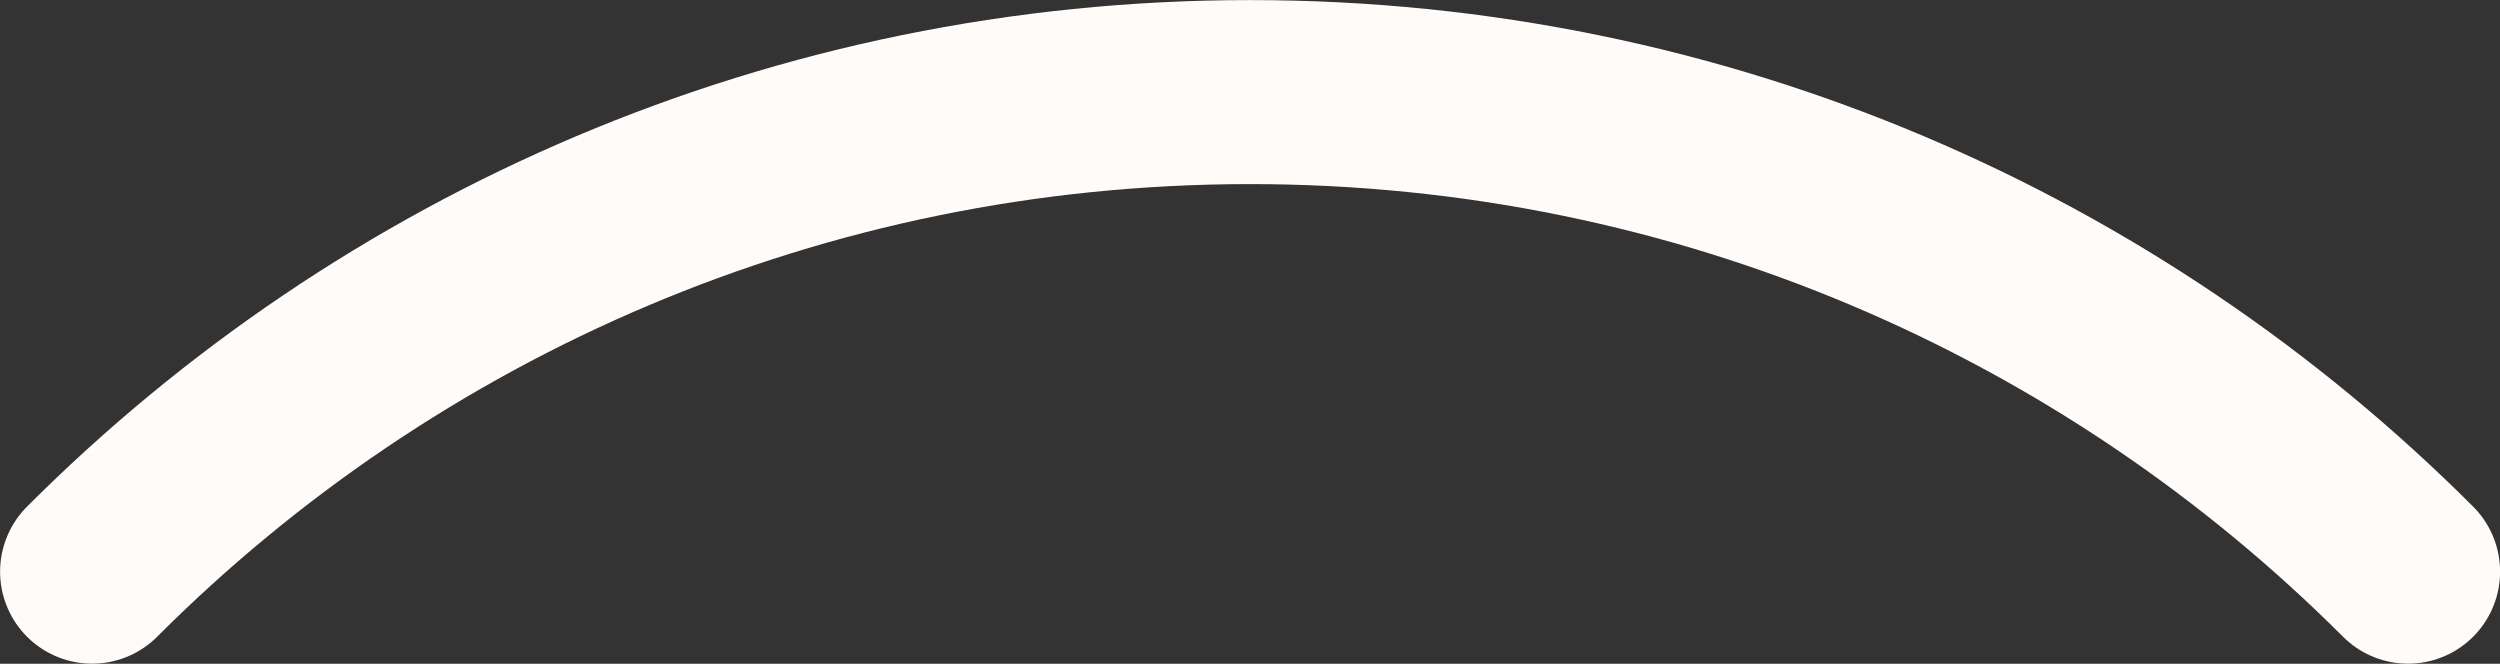
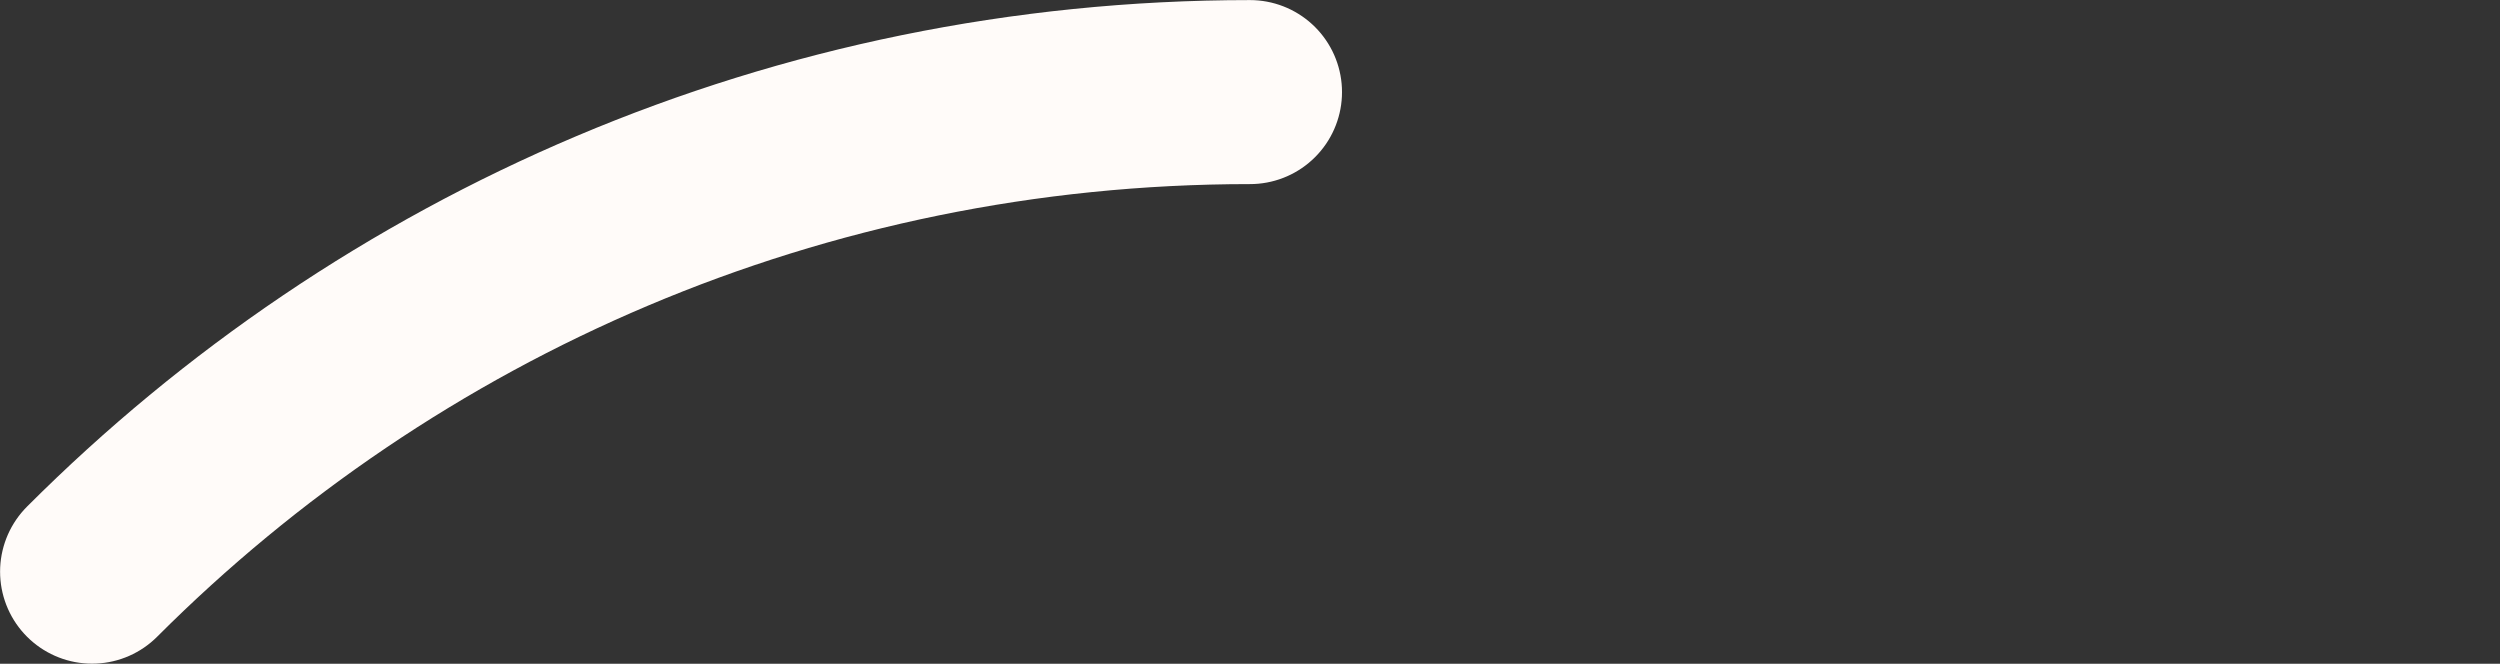
<svg xmlns="http://www.w3.org/2000/svg" fill="none" height="100%" overflow="visible" preserveAspectRatio="none" style="display: block;" viewBox="0 0 15.42 4.094" width="100%">
  <rect x="0" y="0" width="15.42" height="4.094" fill="#333333" stroke="none" />
-   <path d="M0.568 3.526C2.395 1.698 4.921 0.568 7.71 0.568C10.5 0.568 13.025 1.698 14.853 3.526" id="Vector" stroke="#FFFBF9" stroke-linecap="round" stroke-width="1.135" />
+   <path d="M0.568 3.526C2.395 1.698 4.921 0.568 7.71 0.568" id="Vector" stroke="#FFFBF9" stroke-linecap="round" stroke-width="1.135" />
</svg>